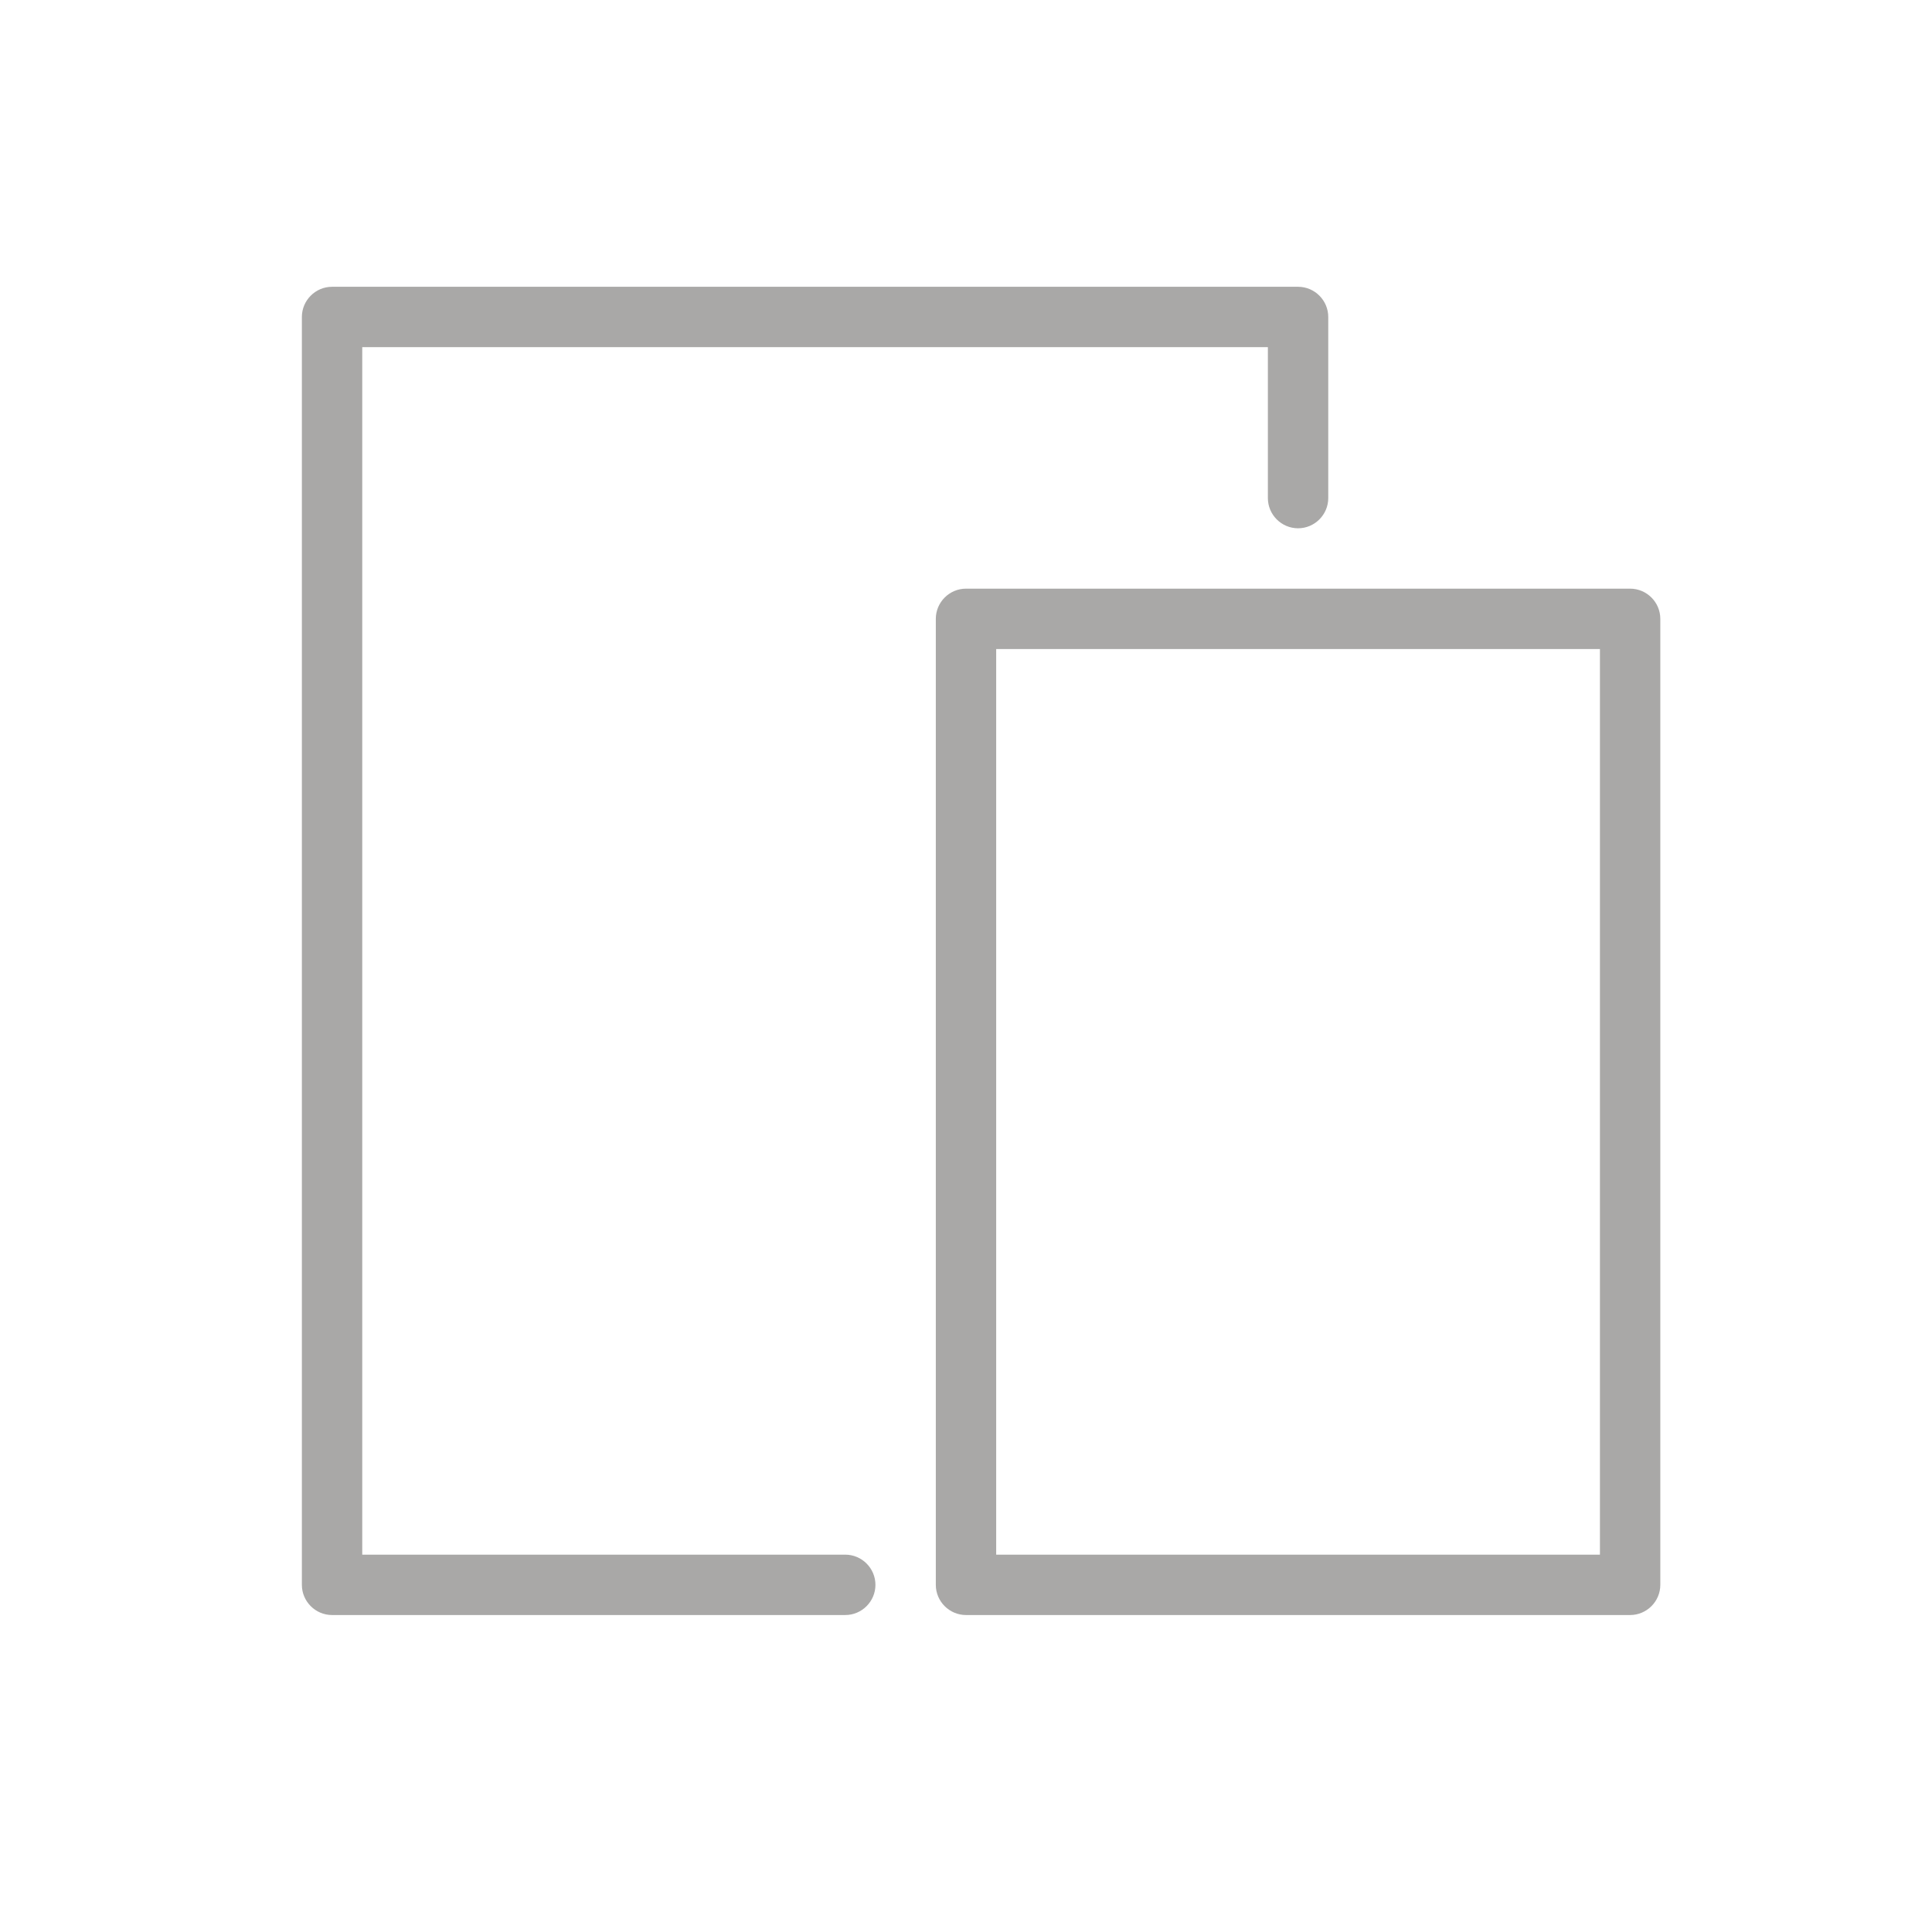
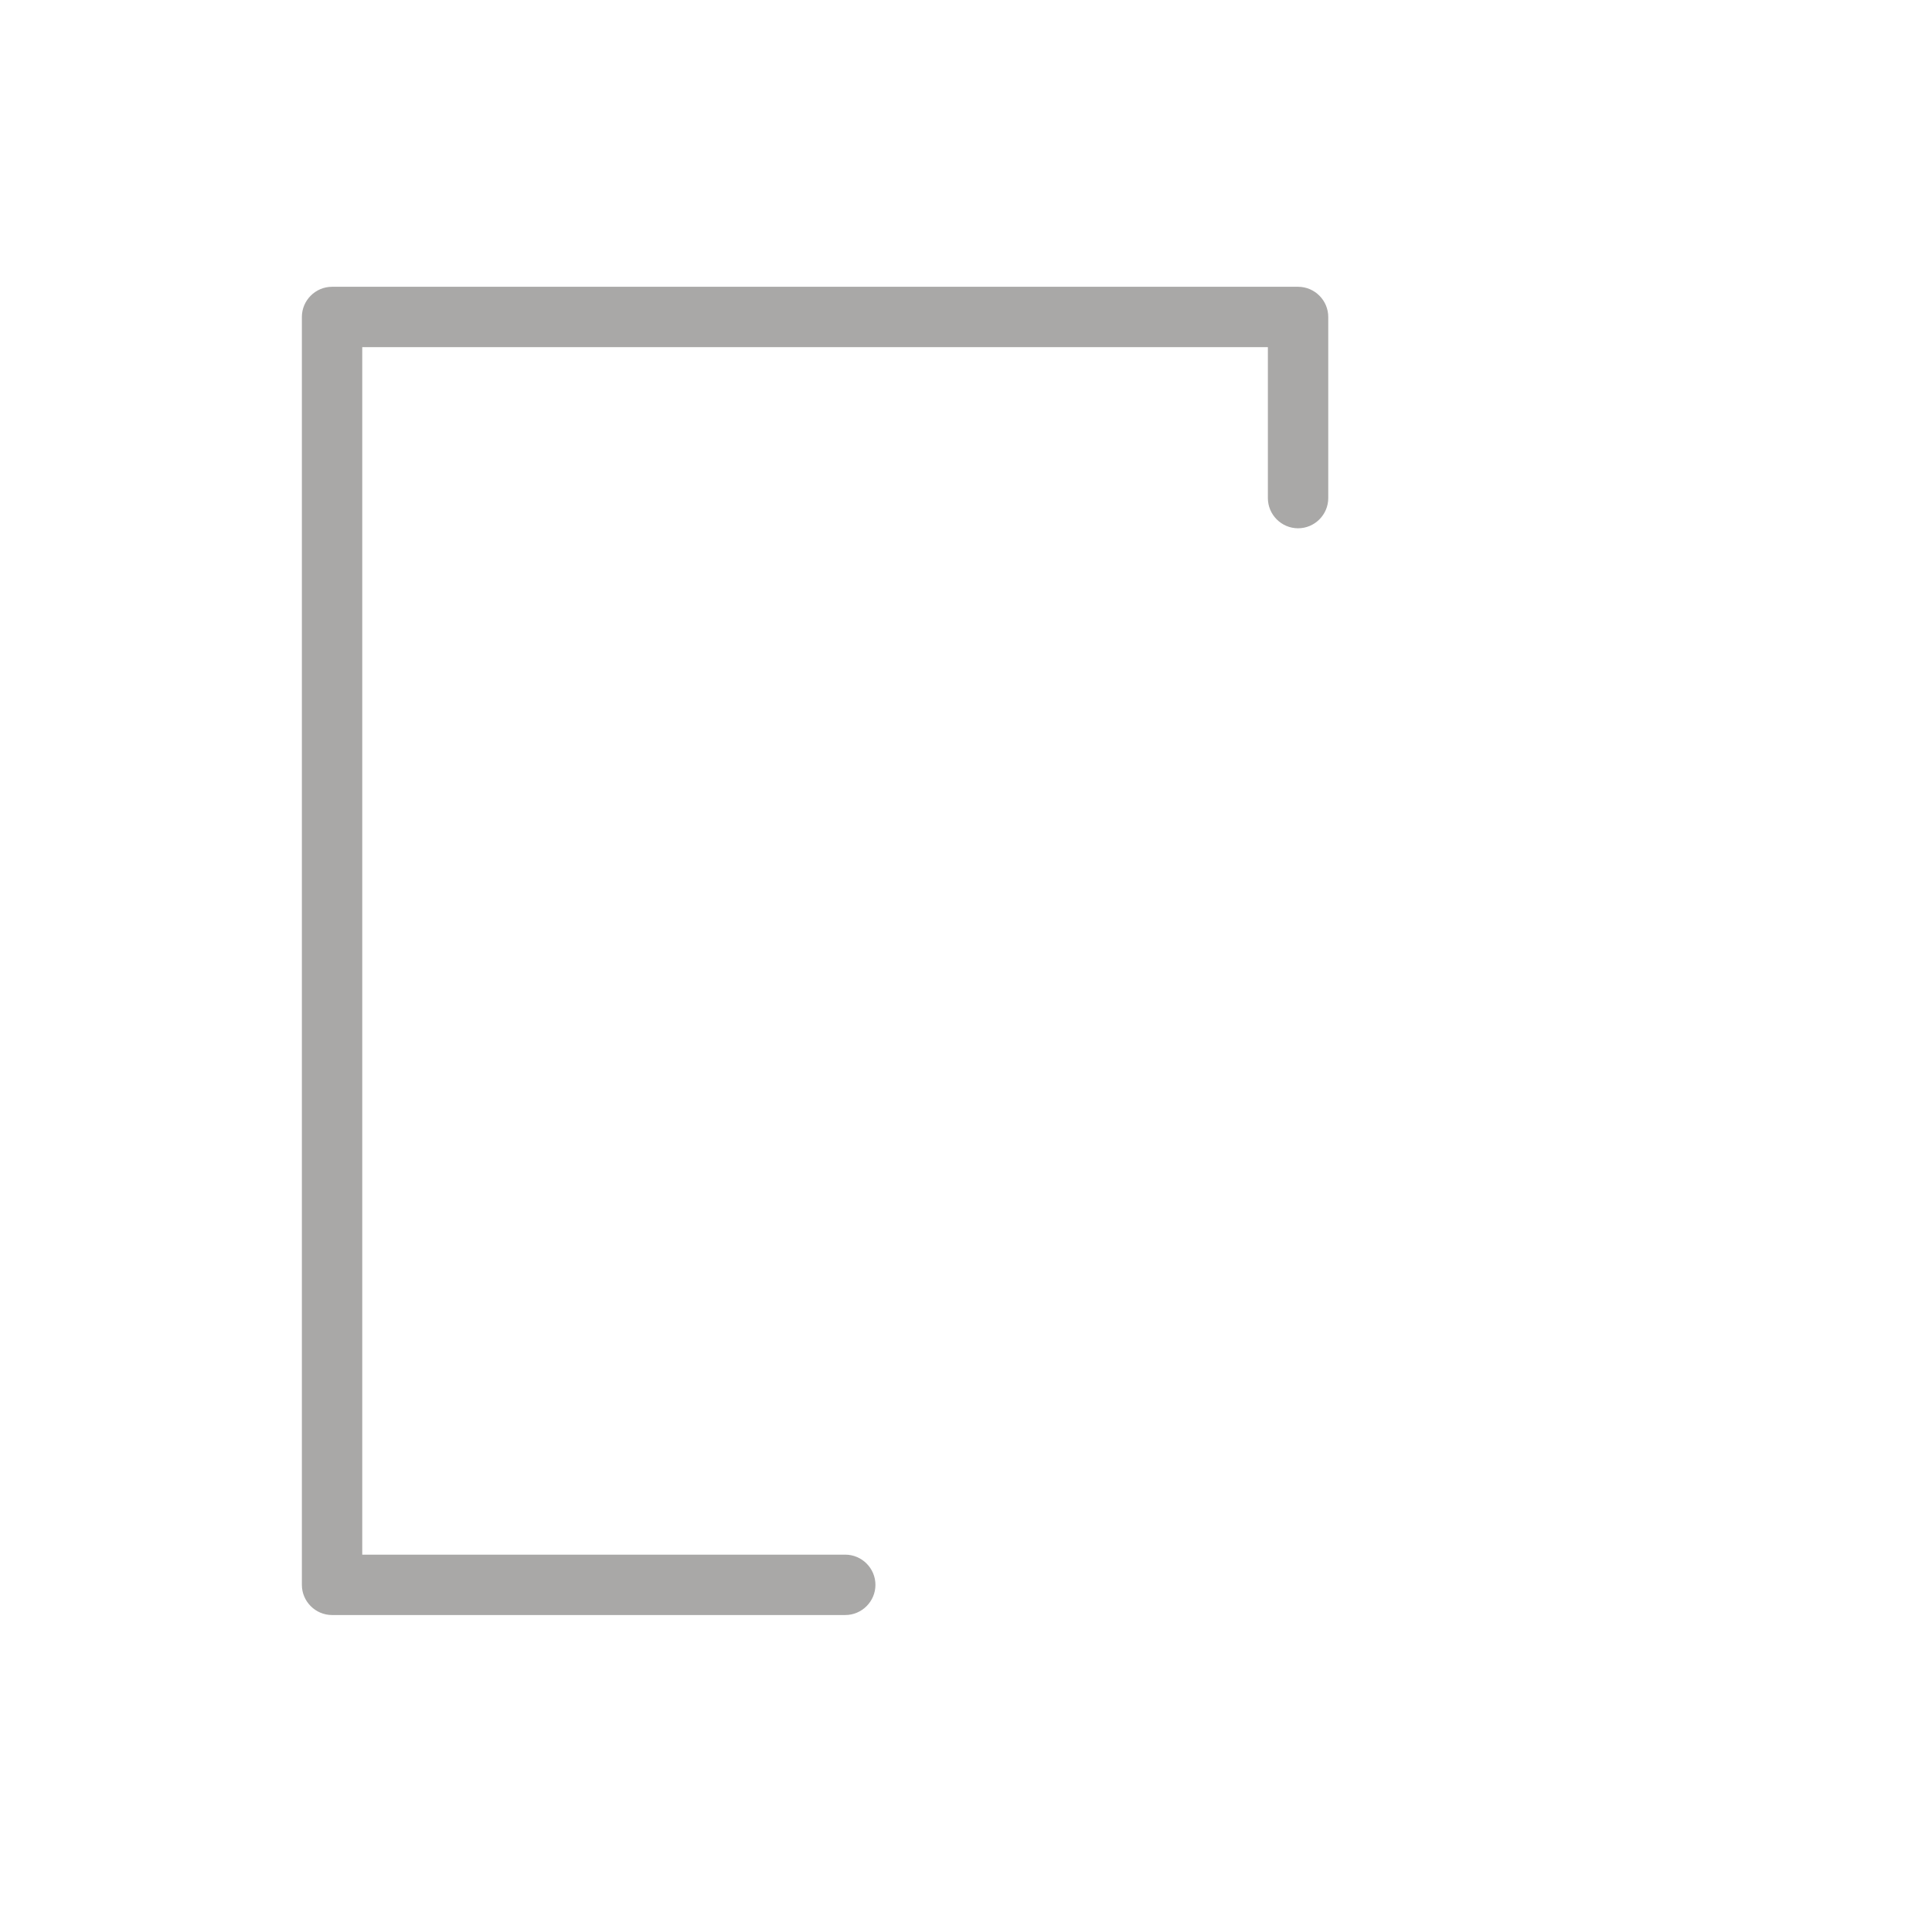
<svg xmlns="http://www.w3.org/2000/svg" id="Ebene_1" viewBox="0 0 512 512">
  <defs>
    <style>      .st0 {        fill: #a9a8a7;      }    </style>
  </defs>
  <g id="_30-paper_size">
    <path class="st0" d="M224,412H96V92h240v40c0,4.4,3.6,8,8,8s8-3.6,8-8v-48c0-4.4-3.6-8-8-8H88c-4.4,0-8,3.6-8,8h0v336c0,4.4,3.6,8,8,8h136c4.4,0,8-3.6,8-8s-3.6-8-8-8Z" />
-     <path class="st0" d="M432,156h-176c-4.4,0-8,3.6-8,8h0v256c0,4.4,3.6,8,8,8h176c4.4,0,8-3.6,8-8h0V164c0-4.4-3.6-8-8-8h0ZM424,412h-160v-240h160v240Z" />
  </g>
</svg>